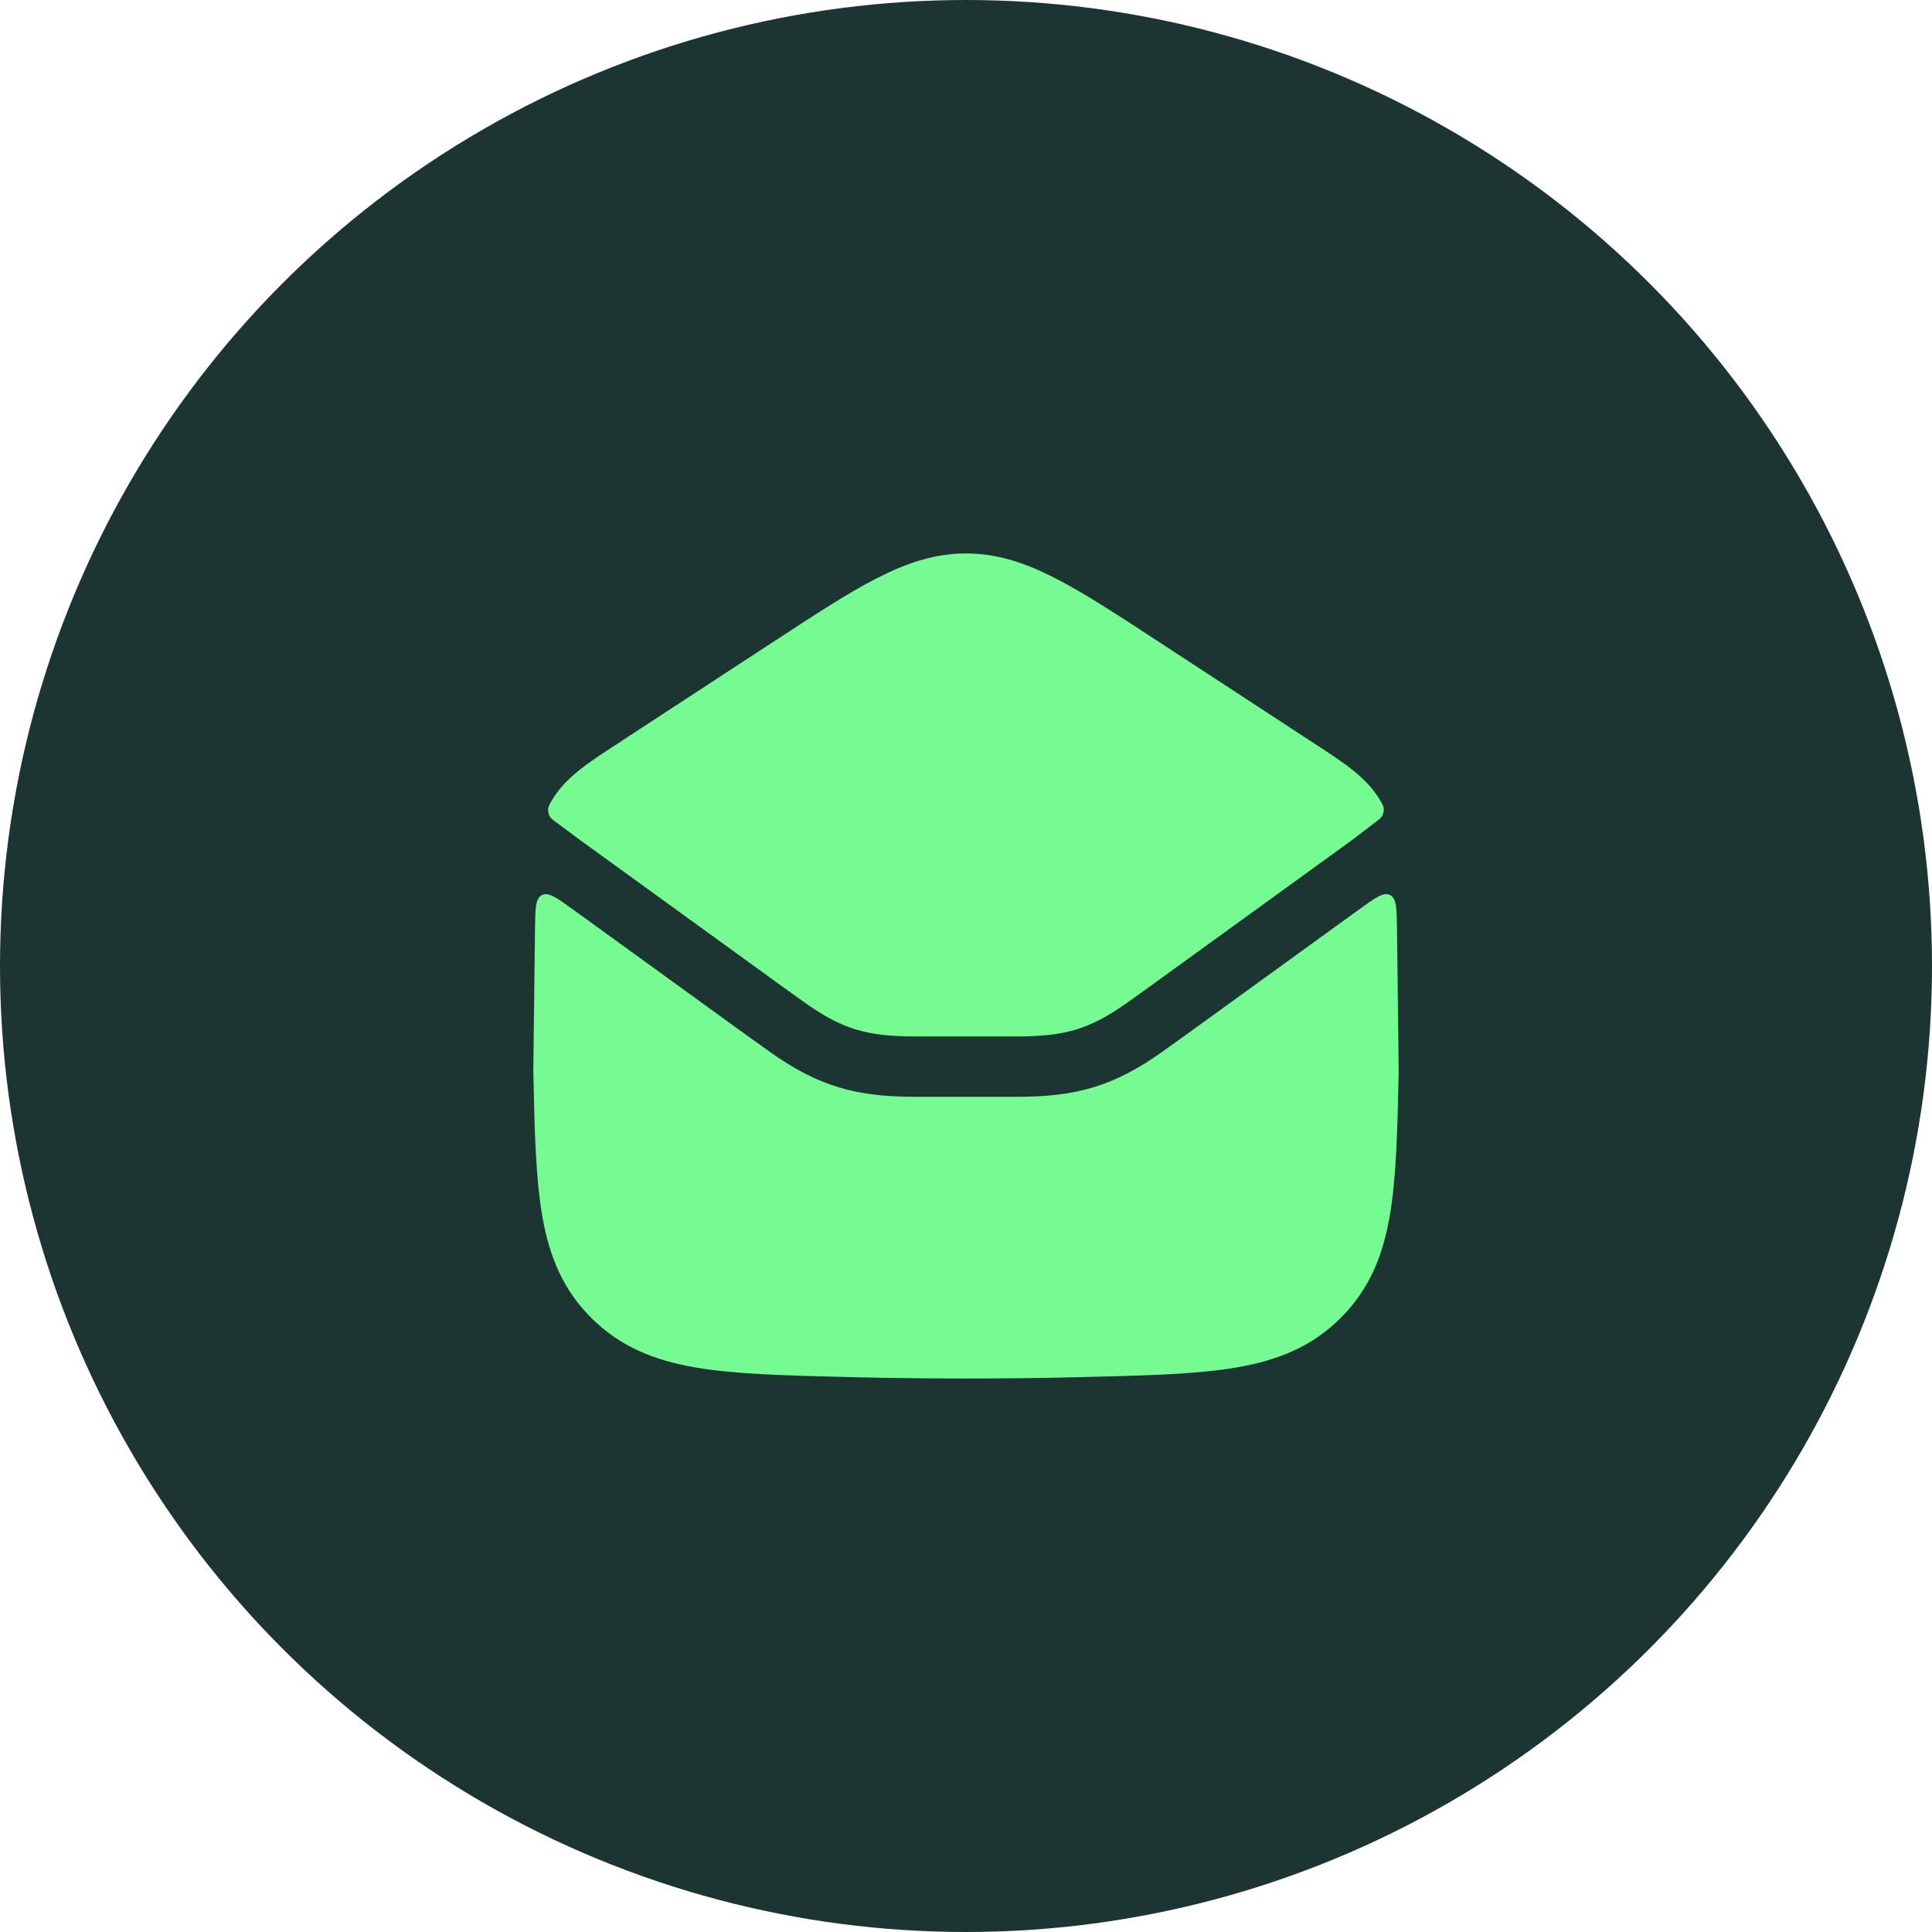
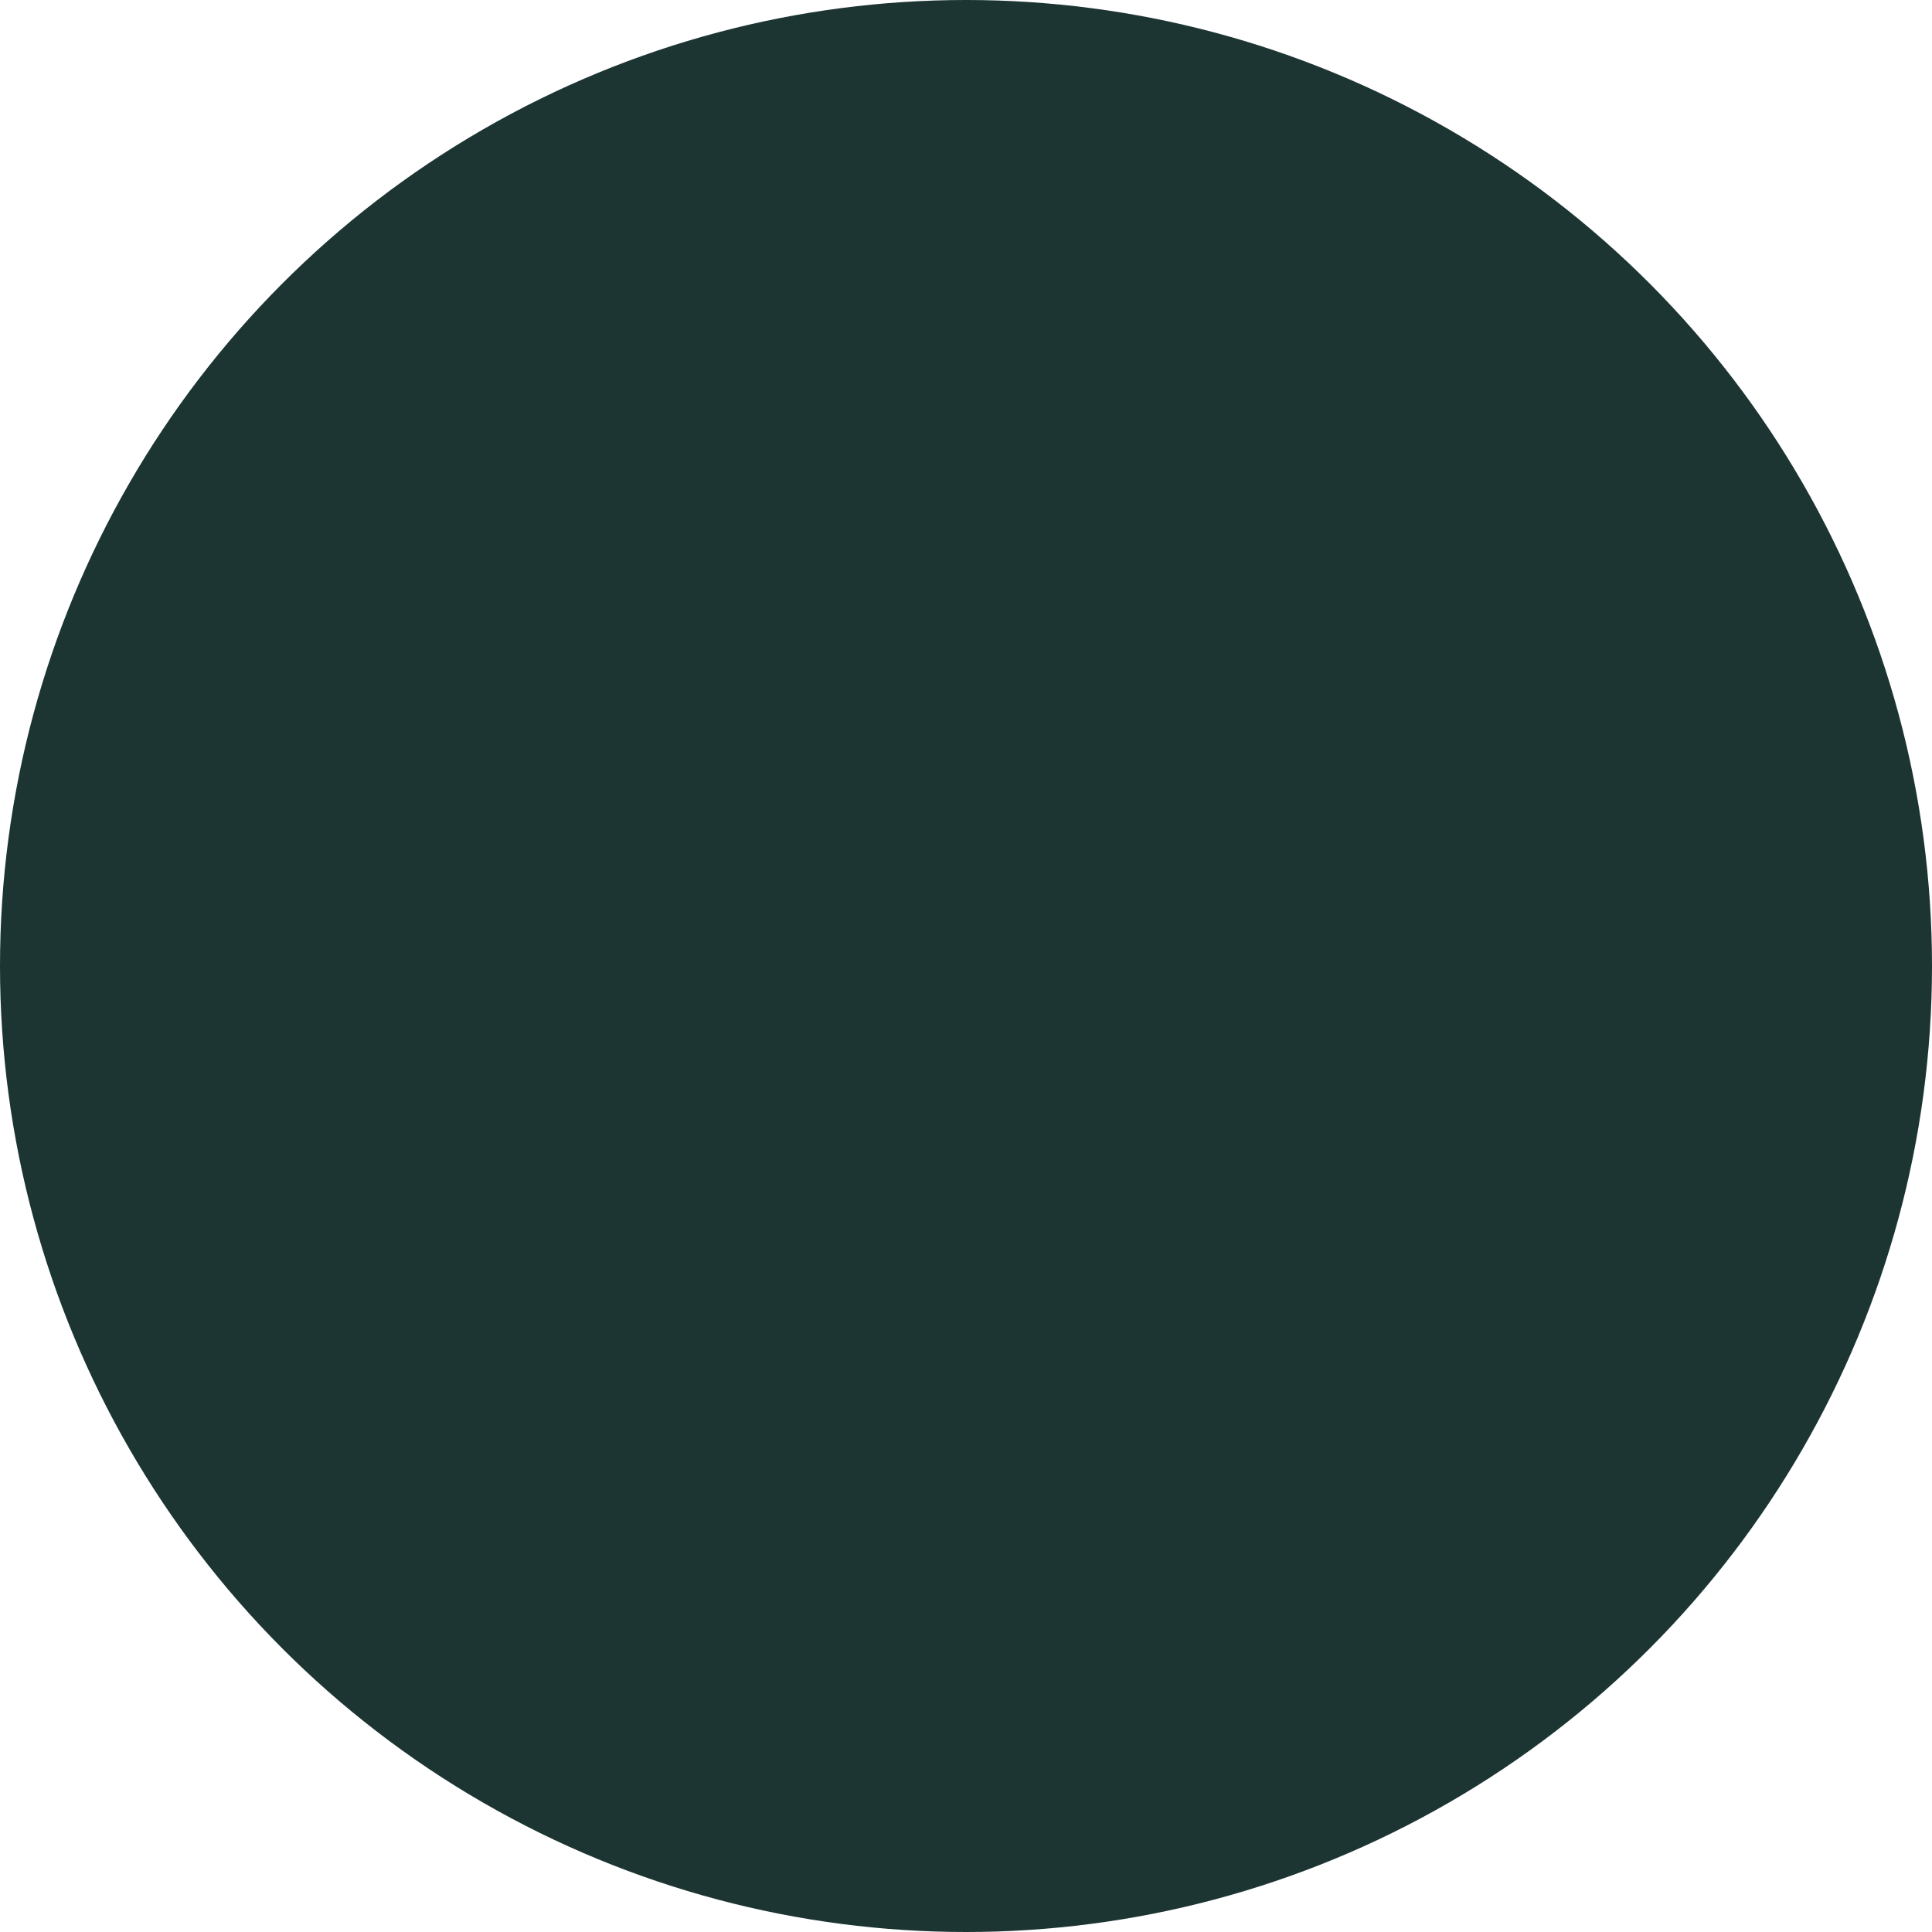
<svg xmlns="http://www.w3.org/2000/svg" width="60" height="60" viewBox="0 0 60 60" fill="none">
  <circle cx="30" cy="30" r="30" fill="#1C3533" />
-   <path d="M43.17 27.797C43.373 27.899 43.377 28.216 43.385 28.851L43.438 33.281C43.398 35.114 43.365 36.596 43.155 37.79C42.934 39.046 42.505 40.069 41.622 40.944C40.736 41.822 39.689 42.246 38.401 42.468C37.171 42.679 35.635 42.717 33.726 42.764L33.653 42.766C31.211 42.826 28.789 42.826 26.347 42.766L26.274 42.764C24.365 42.717 22.829 42.679 21.599 42.468C20.311 42.246 19.264 41.822 18.378 40.944C17.495 40.069 17.066 39.047 16.845 37.791C16.635 36.597 16.602 35.114 16.562 33.281L16.615 28.851C16.623 28.216 16.627 27.899 16.83 27.797C17.034 27.694 17.291 27.88 17.805 28.252L22.284 31.497C22.87 31.921 23.411 32.313 23.912 32.669C24.64 33.186 25.312 33.547 26.055 33.77C26.793 33.992 27.549 34.062 28.421 34.062H31.58C32.453 34.062 33.208 33.992 33.946 33.77C34.689 33.547 35.36 33.186 36.088 32.669C36.589 32.313 37.13 31.921 37.716 31.497L42.195 28.253C42.709 27.881 42.966 27.694 43.17 27.797ZM30.001 17.188C30.956 17.188 31.819 17.471 32.753 17.947C33.657 18.408 34.697 19.089 35.999 19.94L40.903 23.146C41.775 23.715 42.469 24.168 42.88 24.885C42.934 24.979 42.961 25.025 42.972 25.095C42.983 25.173 42.962 25.279 42.921 25.347C42.884 25.407 42.83 25.447 42.724 25.528L41.943 26.122L36.62 29.977C36.032 30.404 35.497 30.791 35.004 31.142C34.387 31.58 33.9 31.828 33.408 31.976C32.913 32.124 32.359 32.188 31.582 32.188H28.422C27.645 32.188 27.09 32.124 26.595 31.976C26.103 31.828 25.617 31.58 25 31.142C24.506 30.791 23.972 30.404 23.384 29.977L18.057 26.119L17.289 25.55C17.17 25.461 17.11 25.417 17.071 25.35C17.036 25.288 17.016 25.191 17.023 25.12C17.032 25.043 17.062 24.99 17.122 24.885C17.533 24.168 18.227 23.715 19.099 23.146L24.004 19.94C25.306 19.089 26.346 18.408 27.25 17.947C28.184 17.471 29.046 17.188 30.001 17.188Z" fill="#75FB92" />
</svg>